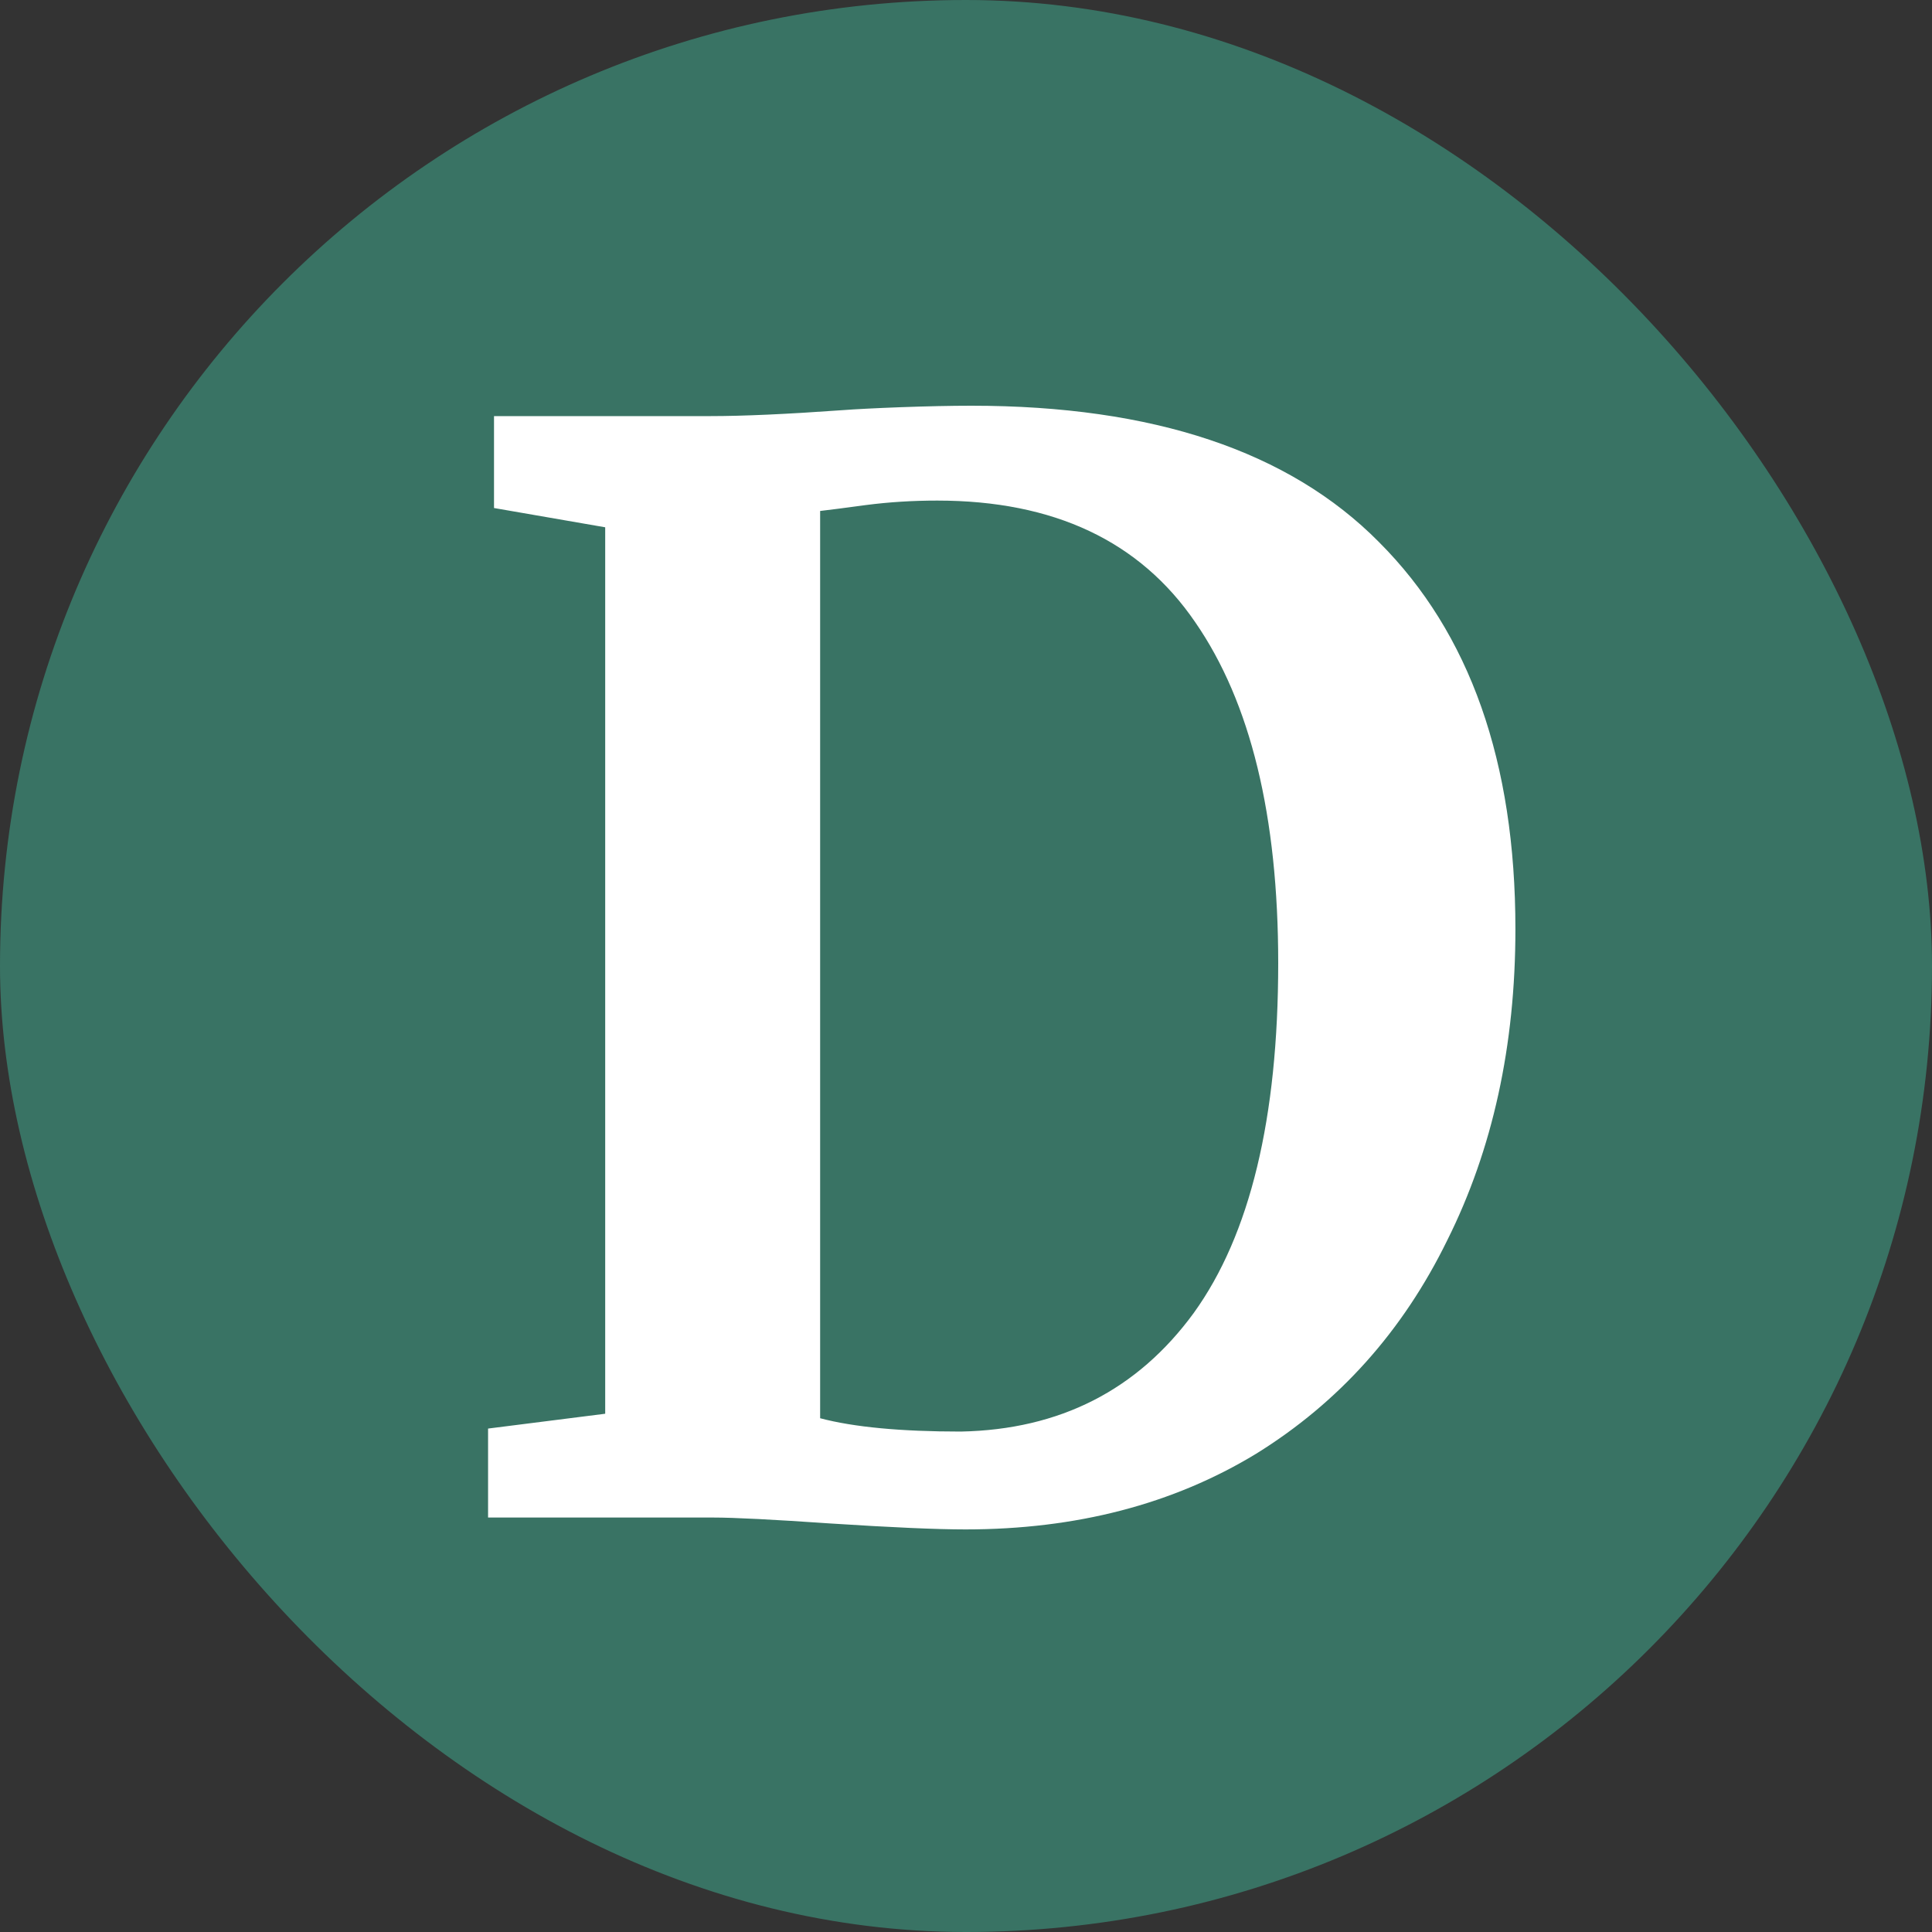
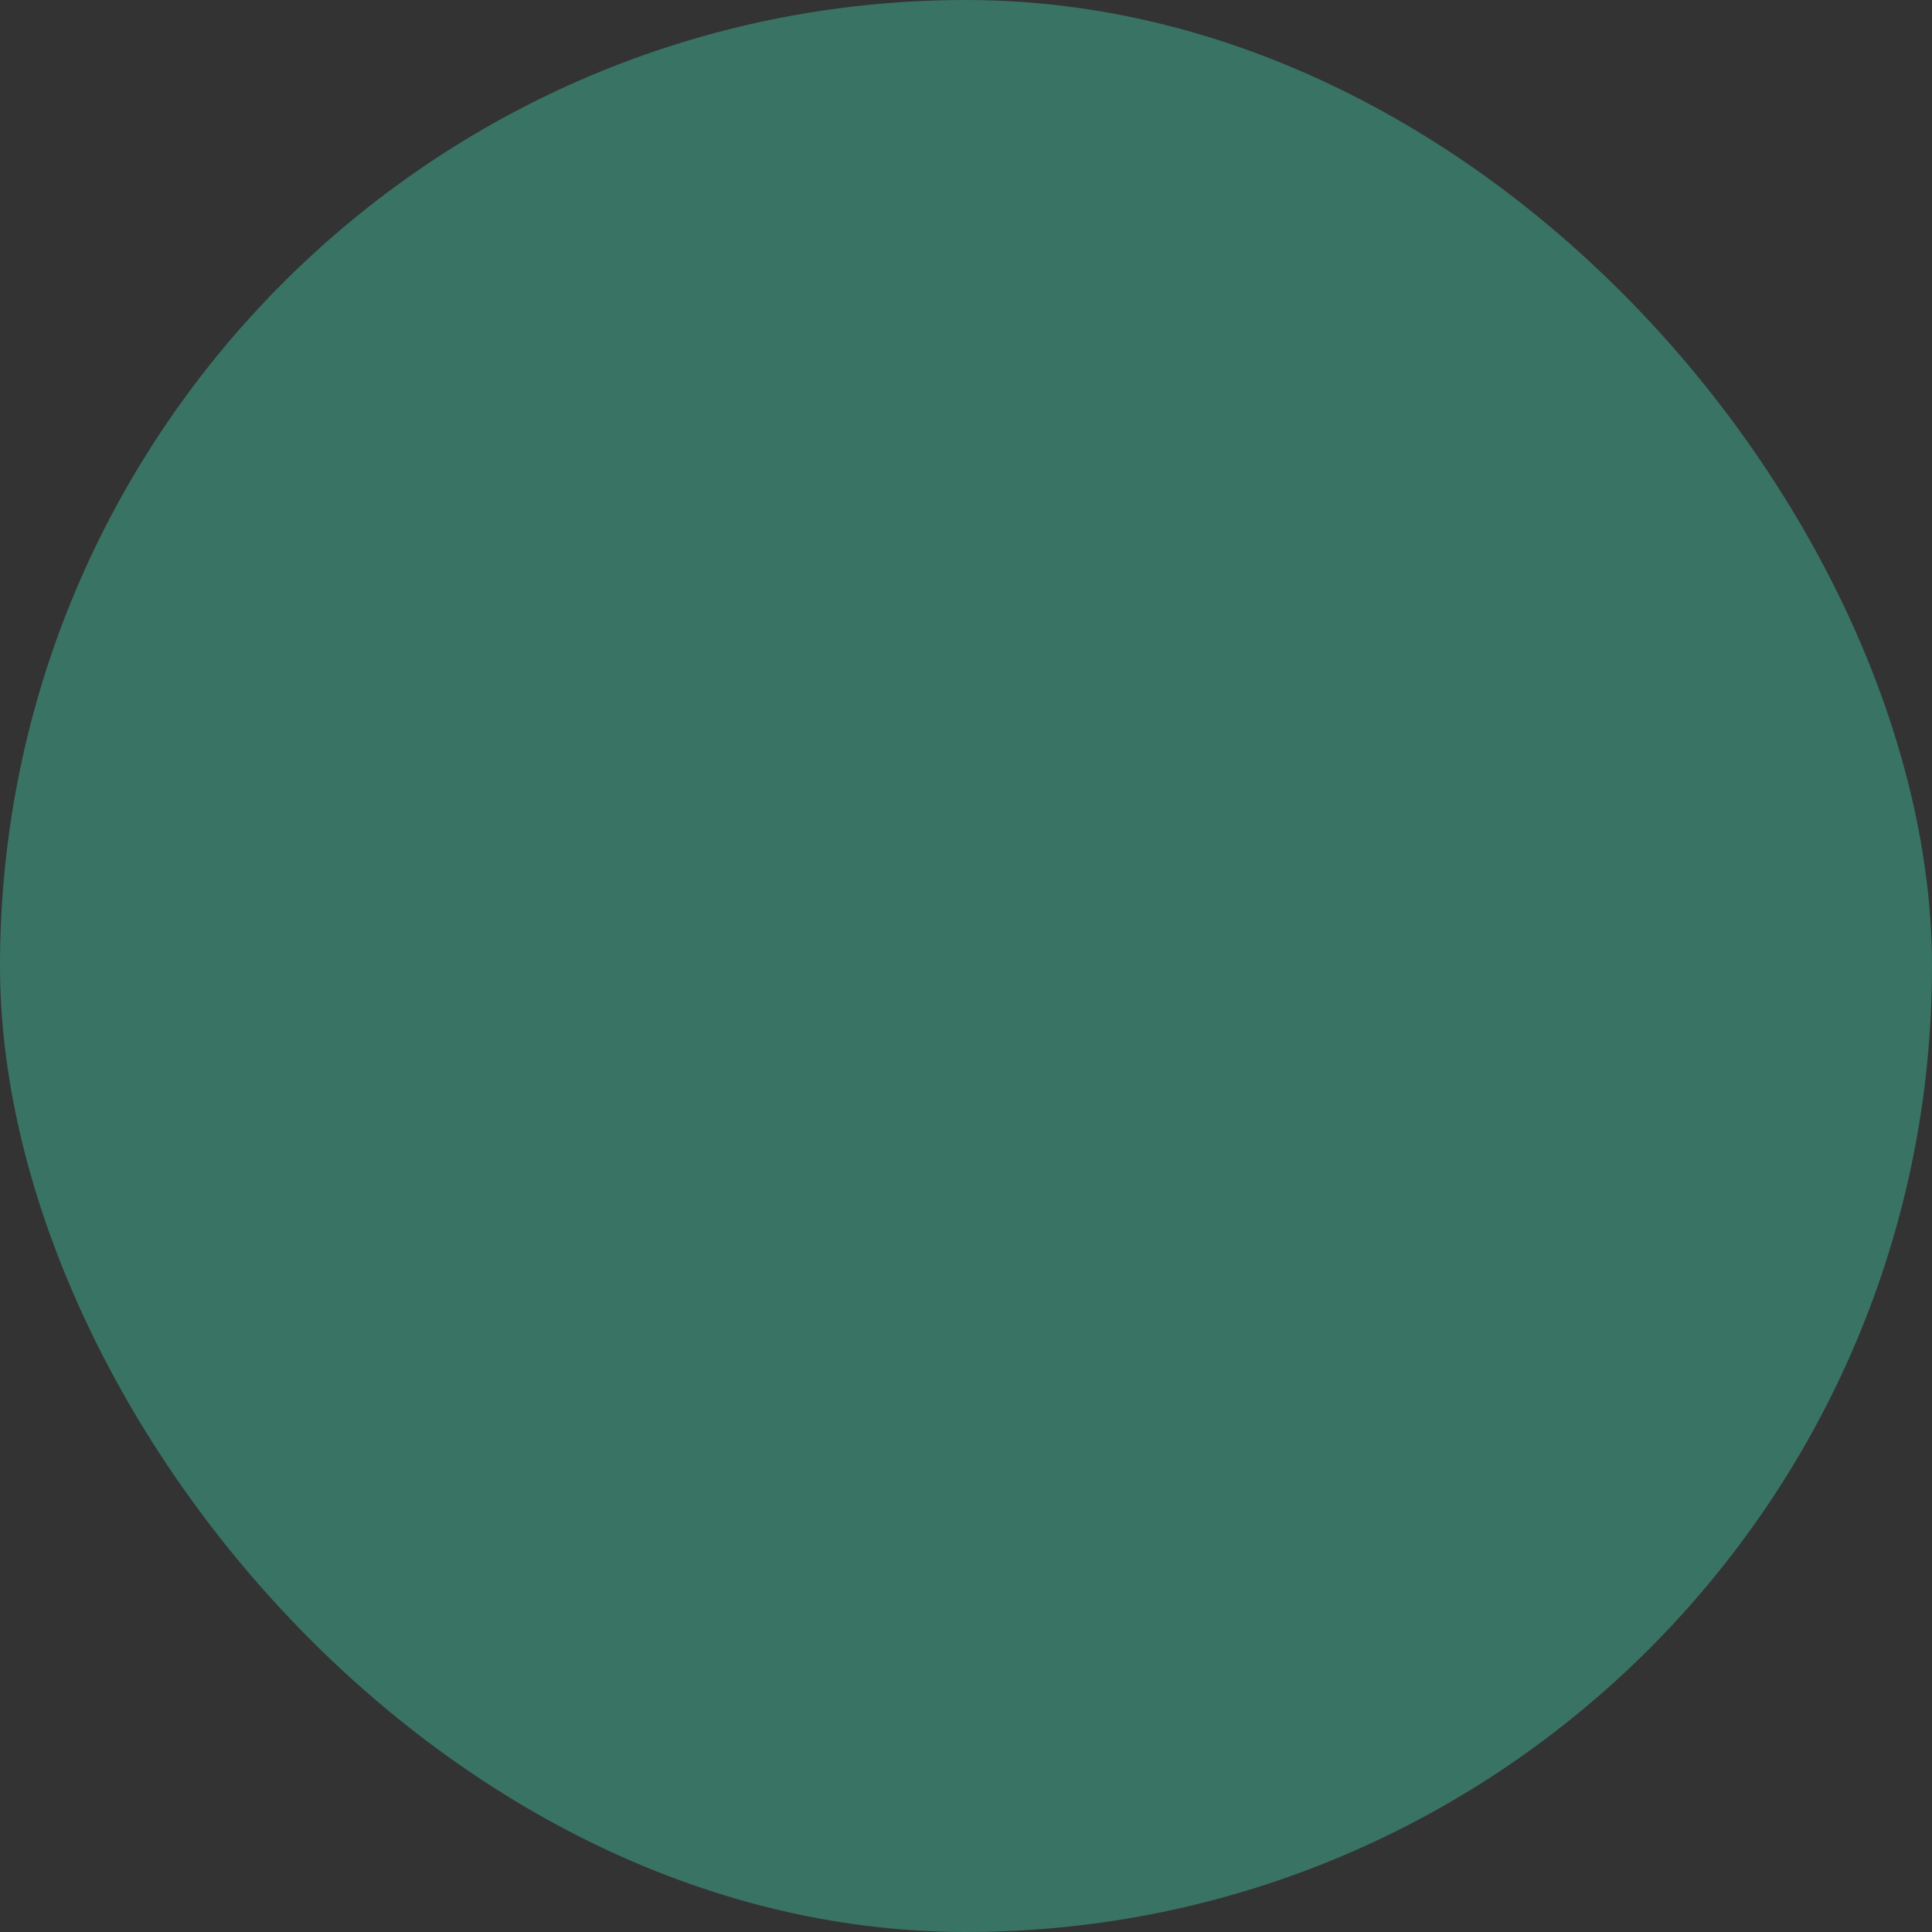
<svg xmlns="http://www.w3.org/2000/svg" fill="none" height="40" viewBox="0 0 40 40" width="40">
  <rect x="0" y="0" width="40" height="40" fill="#333333" stroke="none" />
  <rect fill="#397364" height="40" rx="20" width="40" />
-   <path d="m12.53 10.917-2.302-.399v-1.903h4.481c.675 0 1.586-.041 2.732-.123.266-.02.665-.041 1.197-.061.552-.02 1.044-.031 1.473-.031 3.765 0 6.578.941 8.44 2.824 1.883 1.883 2.824 4.553 2.824 8.011 0 2.414-.471 4.563-1.412 6.445-.921 1.883-2.241 3.356-3.959 4.42-1.719 1.044-3.724 1.565-6.016 1.565-.593 0-1.524-.041-2.793-.123-1.187-.082-1.995-.123-2.425-.123h-4.665v-1.842l2.425-.307zm4.45 18.446c.696.184 1.668.276 2.916.276 2.046-.041 3.652-.859 4.819-2.455 1.166-1.617 1.749-4.031 1.749-7.244 0-3.049-.573-5.402-1.719-7.059-1.146-1.678-2.926-2.517-5.34-2.517-.511 0-1.003.031-1.473.092-.45.061-.767.102-.952.123z" fill="#fff" />
</svg>